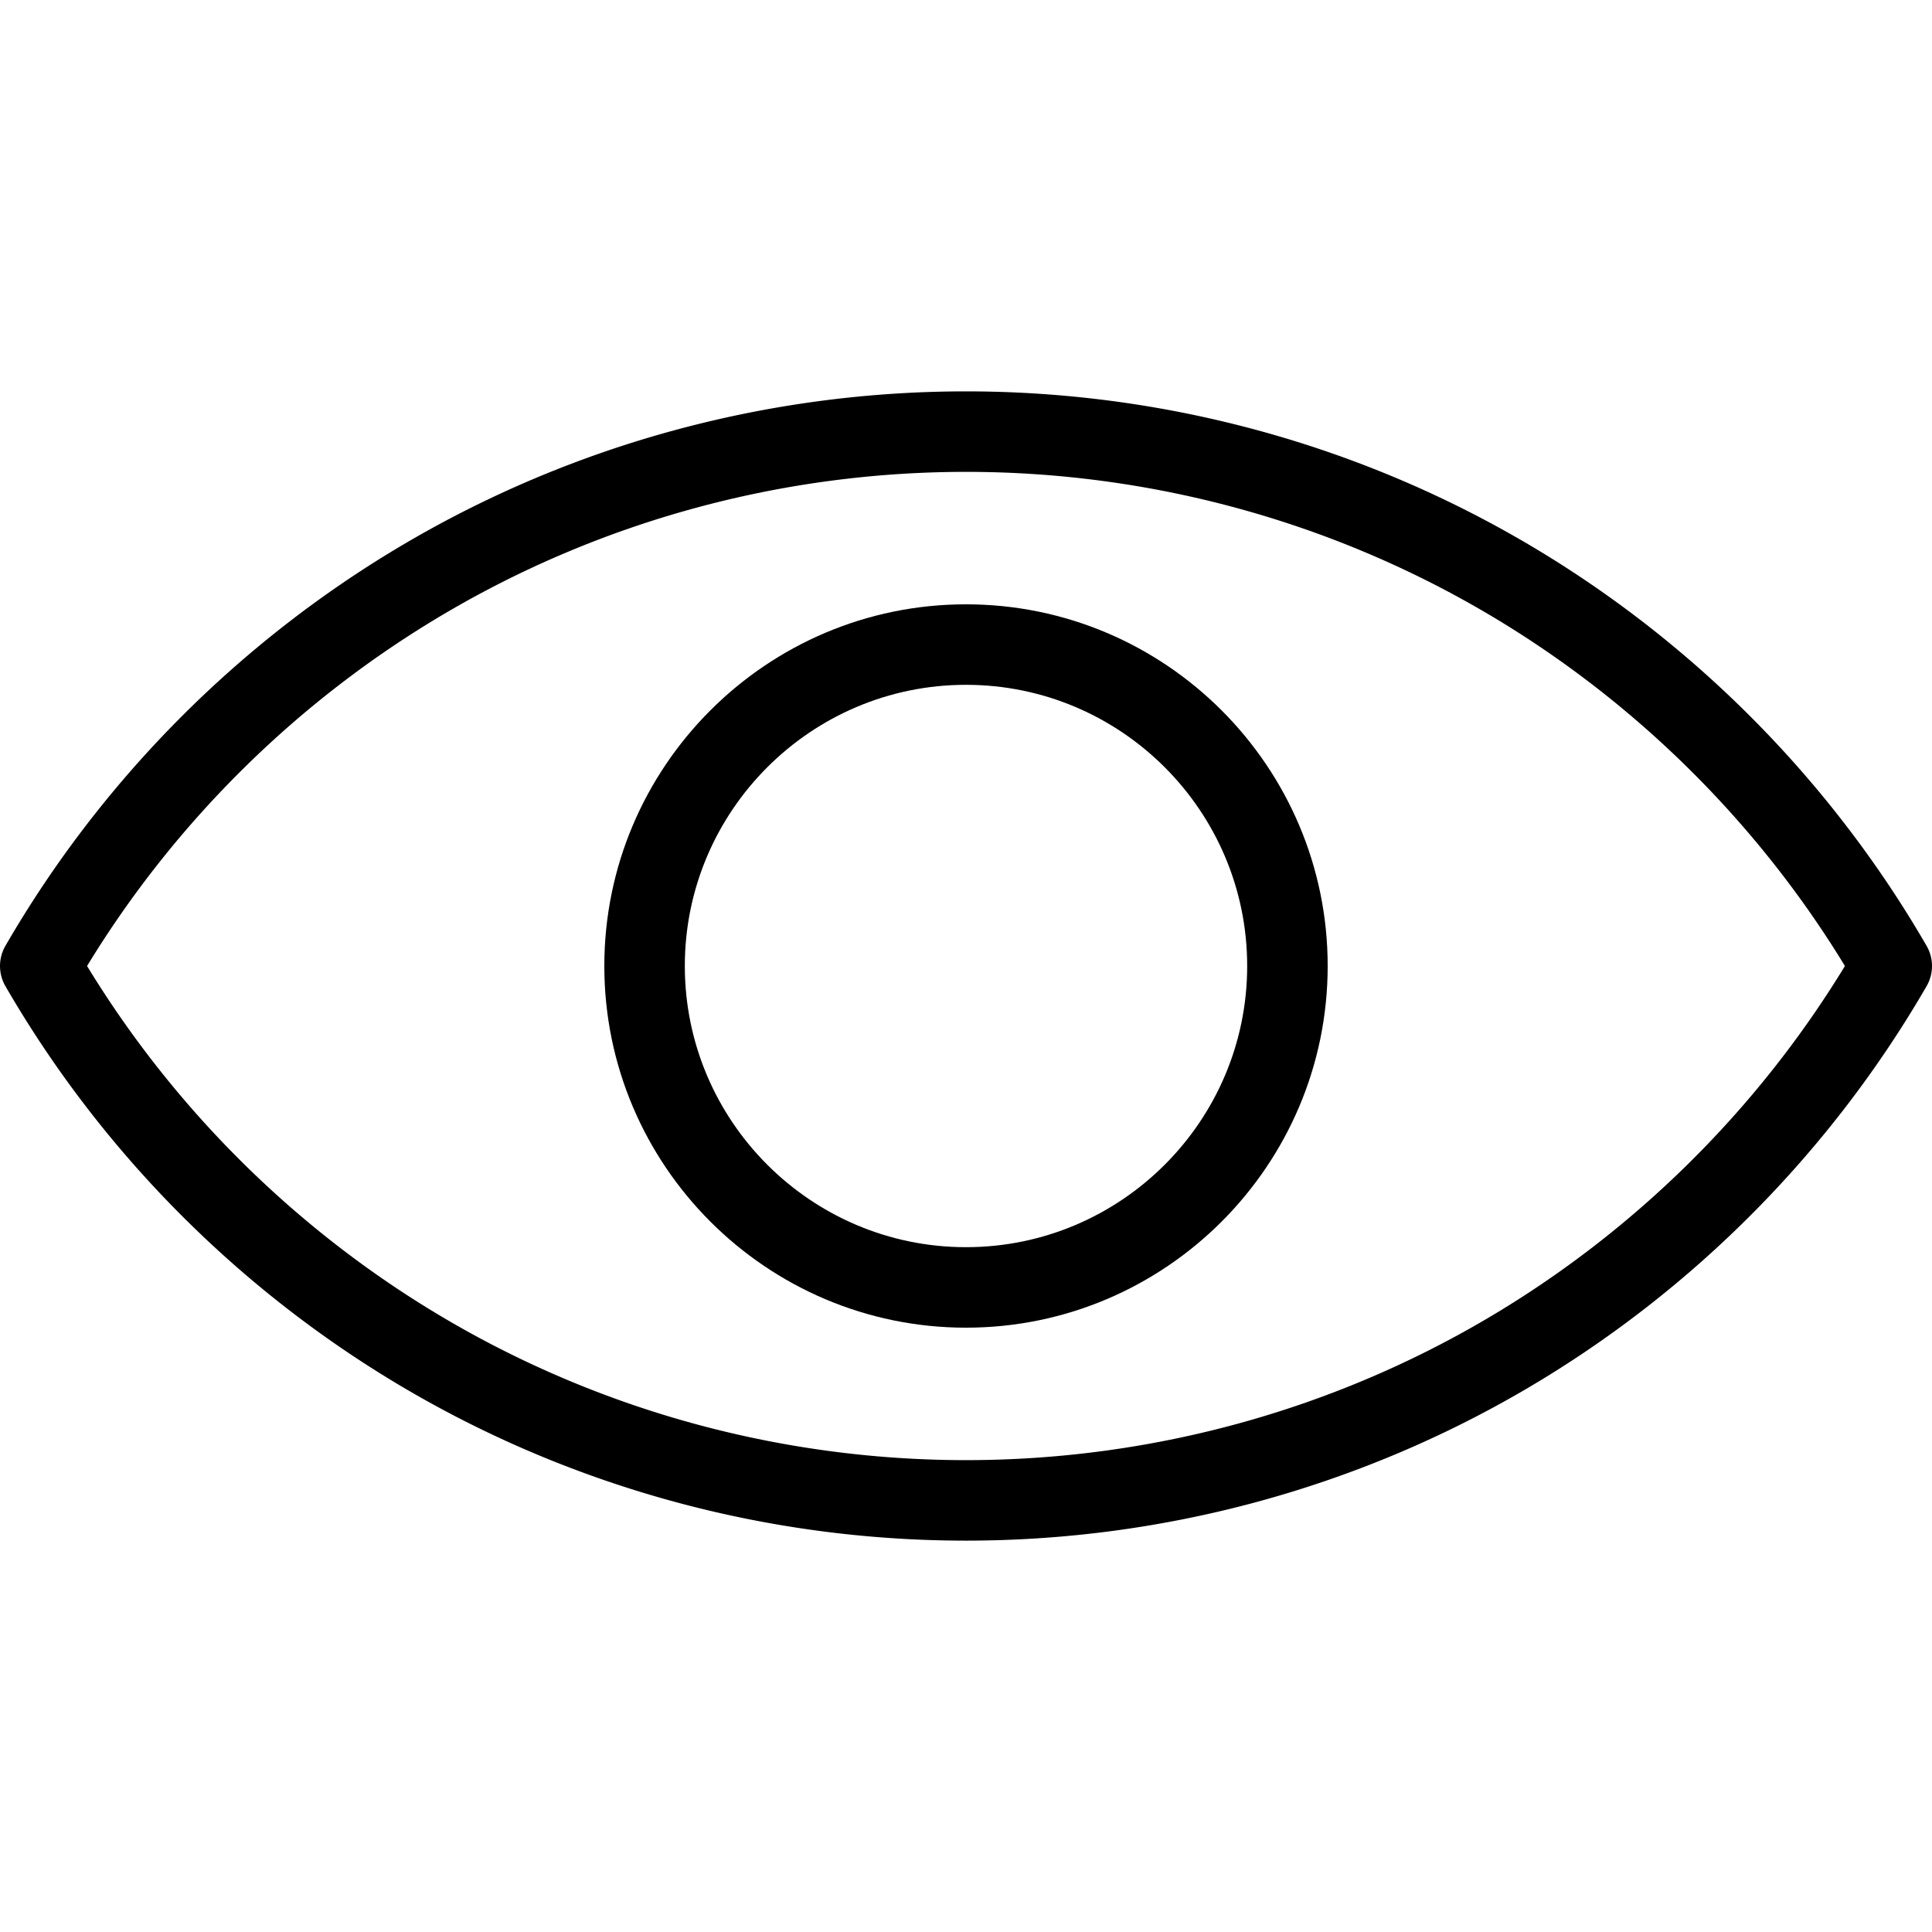
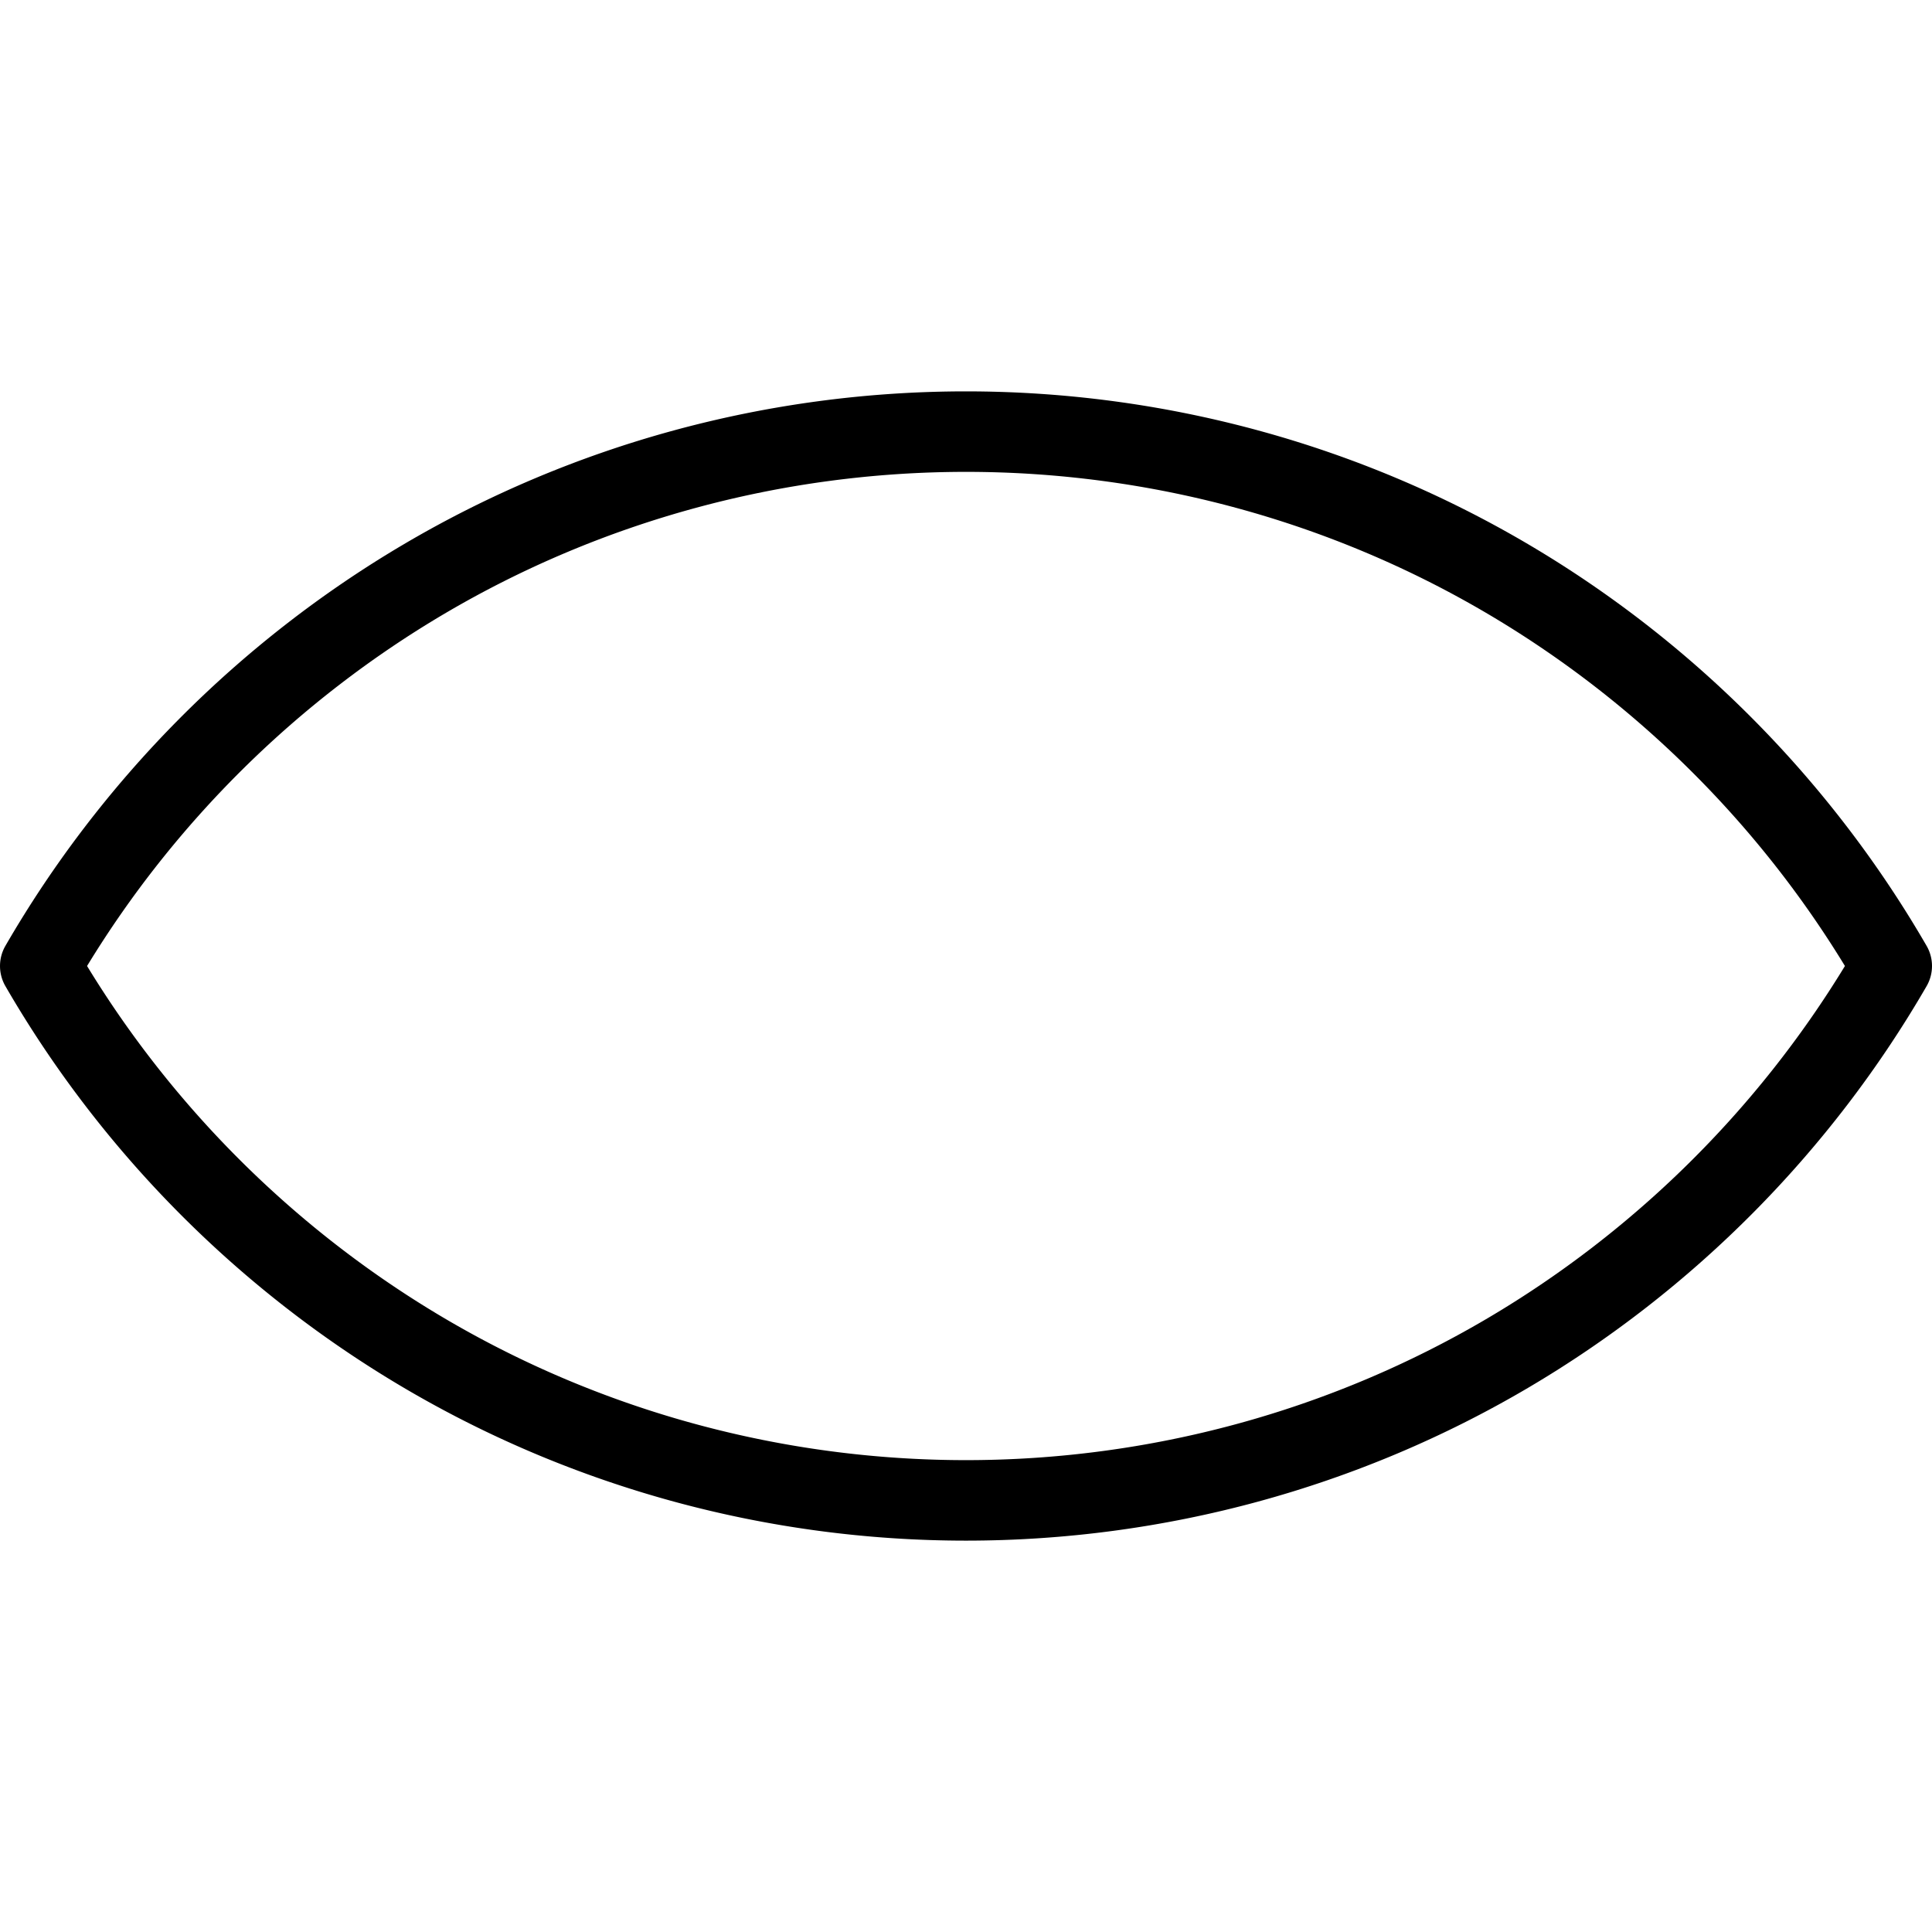
<svg xmlns="http://www.w3.org/2000/svg" version="1.1" width="512" height="512" x="0" y="0" viewBox="0 0 472.616 472.616" style="enable-background:new 0 0 512 512" xml:space="preserve" class="">
  <g>
    <path d="M471.293 231.377c-23.427-40.494-57.113-74.458-97.417-98.217-41.529-24.481-89.099-37.421-137.567-37.421s-96.039 12.94-137.568 37.421c-40.304 23.76-73.99 57.723-97.416 98.217a9.85 9.85 0 0 0 0 9.862c23.426 40.495 57.112 74.459 97.416 98.217 41.53 24.482 89.1 37.422 137.568 37.422 48.468 0 96.038-12.94 137.567-37.422 40.304-23.759 73.99-57.722 97.417-98.217a9.85 9.85 0 0 0 0-9.862zm-107.418 91.115c-38.502 22.696-82.613 34.693-127.567 34.693-44.954 0-89.066-11.997-127.567-34.693-35.742-21.07-65.874-50.79-87.443-86.185 21.569-35.394 51.701-65.114 87.443-86.184 38.501-22.696 82.613-34.693 127.567-34.693 44.954 0 89.065 11.997 127.567 34.693 35.741 21.07 65.873 50.789 87.443 86.184-21.57 35.395-51.701 65.115-87.443 86.185z" fill="#000000" data-original="#000000" class="" />
-     <path d="M236.308 147.832c-48.786 0-88.475 39.689-88.475 88.475 0 48.786 39.689 88.476 88.475 88.476 48.786 0 88.476-39.69 88.476-88.476 0-48.785-39.691-88.475-88.476-88.475zm0 157.259c-37.927 0-68.783-30.856-68.783-68.784 0-37.927 30.856-68.783 68.783-68.783 37.928 0 68.784 30.856 68.784 68.783 0 37.928-30.856 68.784-68.784 68.784z" fill="#000000" data-original="#000000" class="" />
  </g>
</svg>